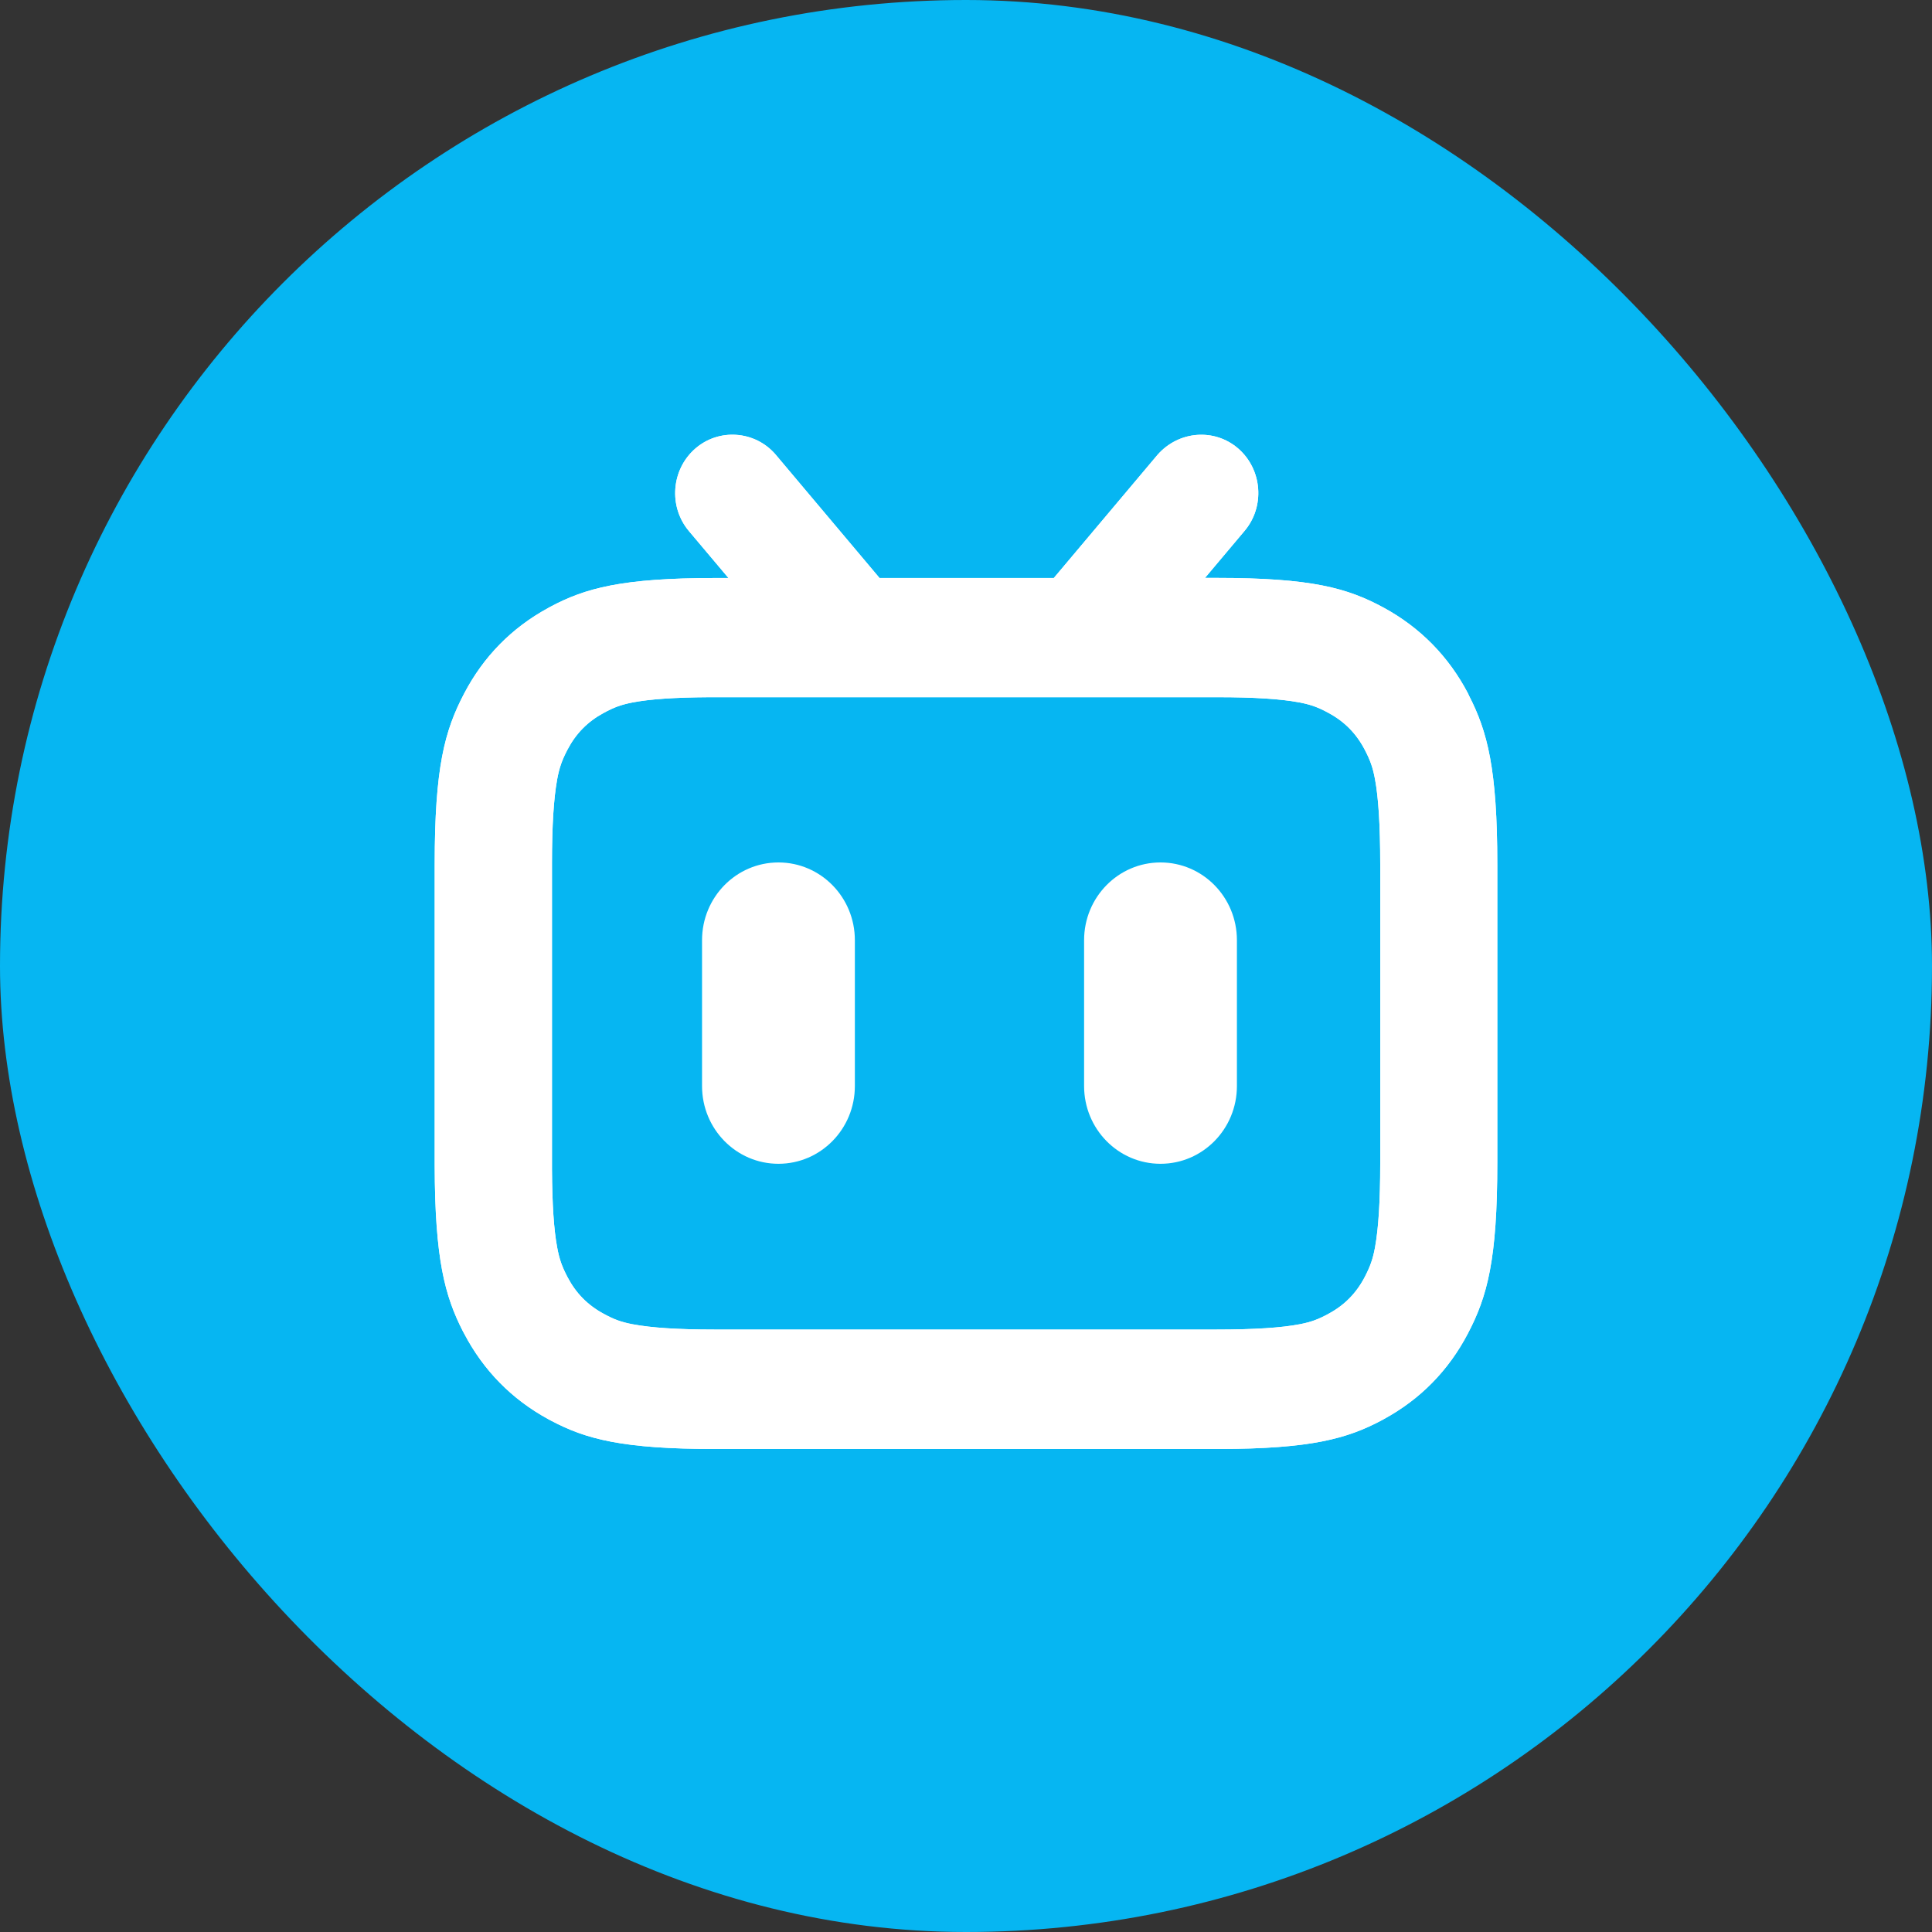
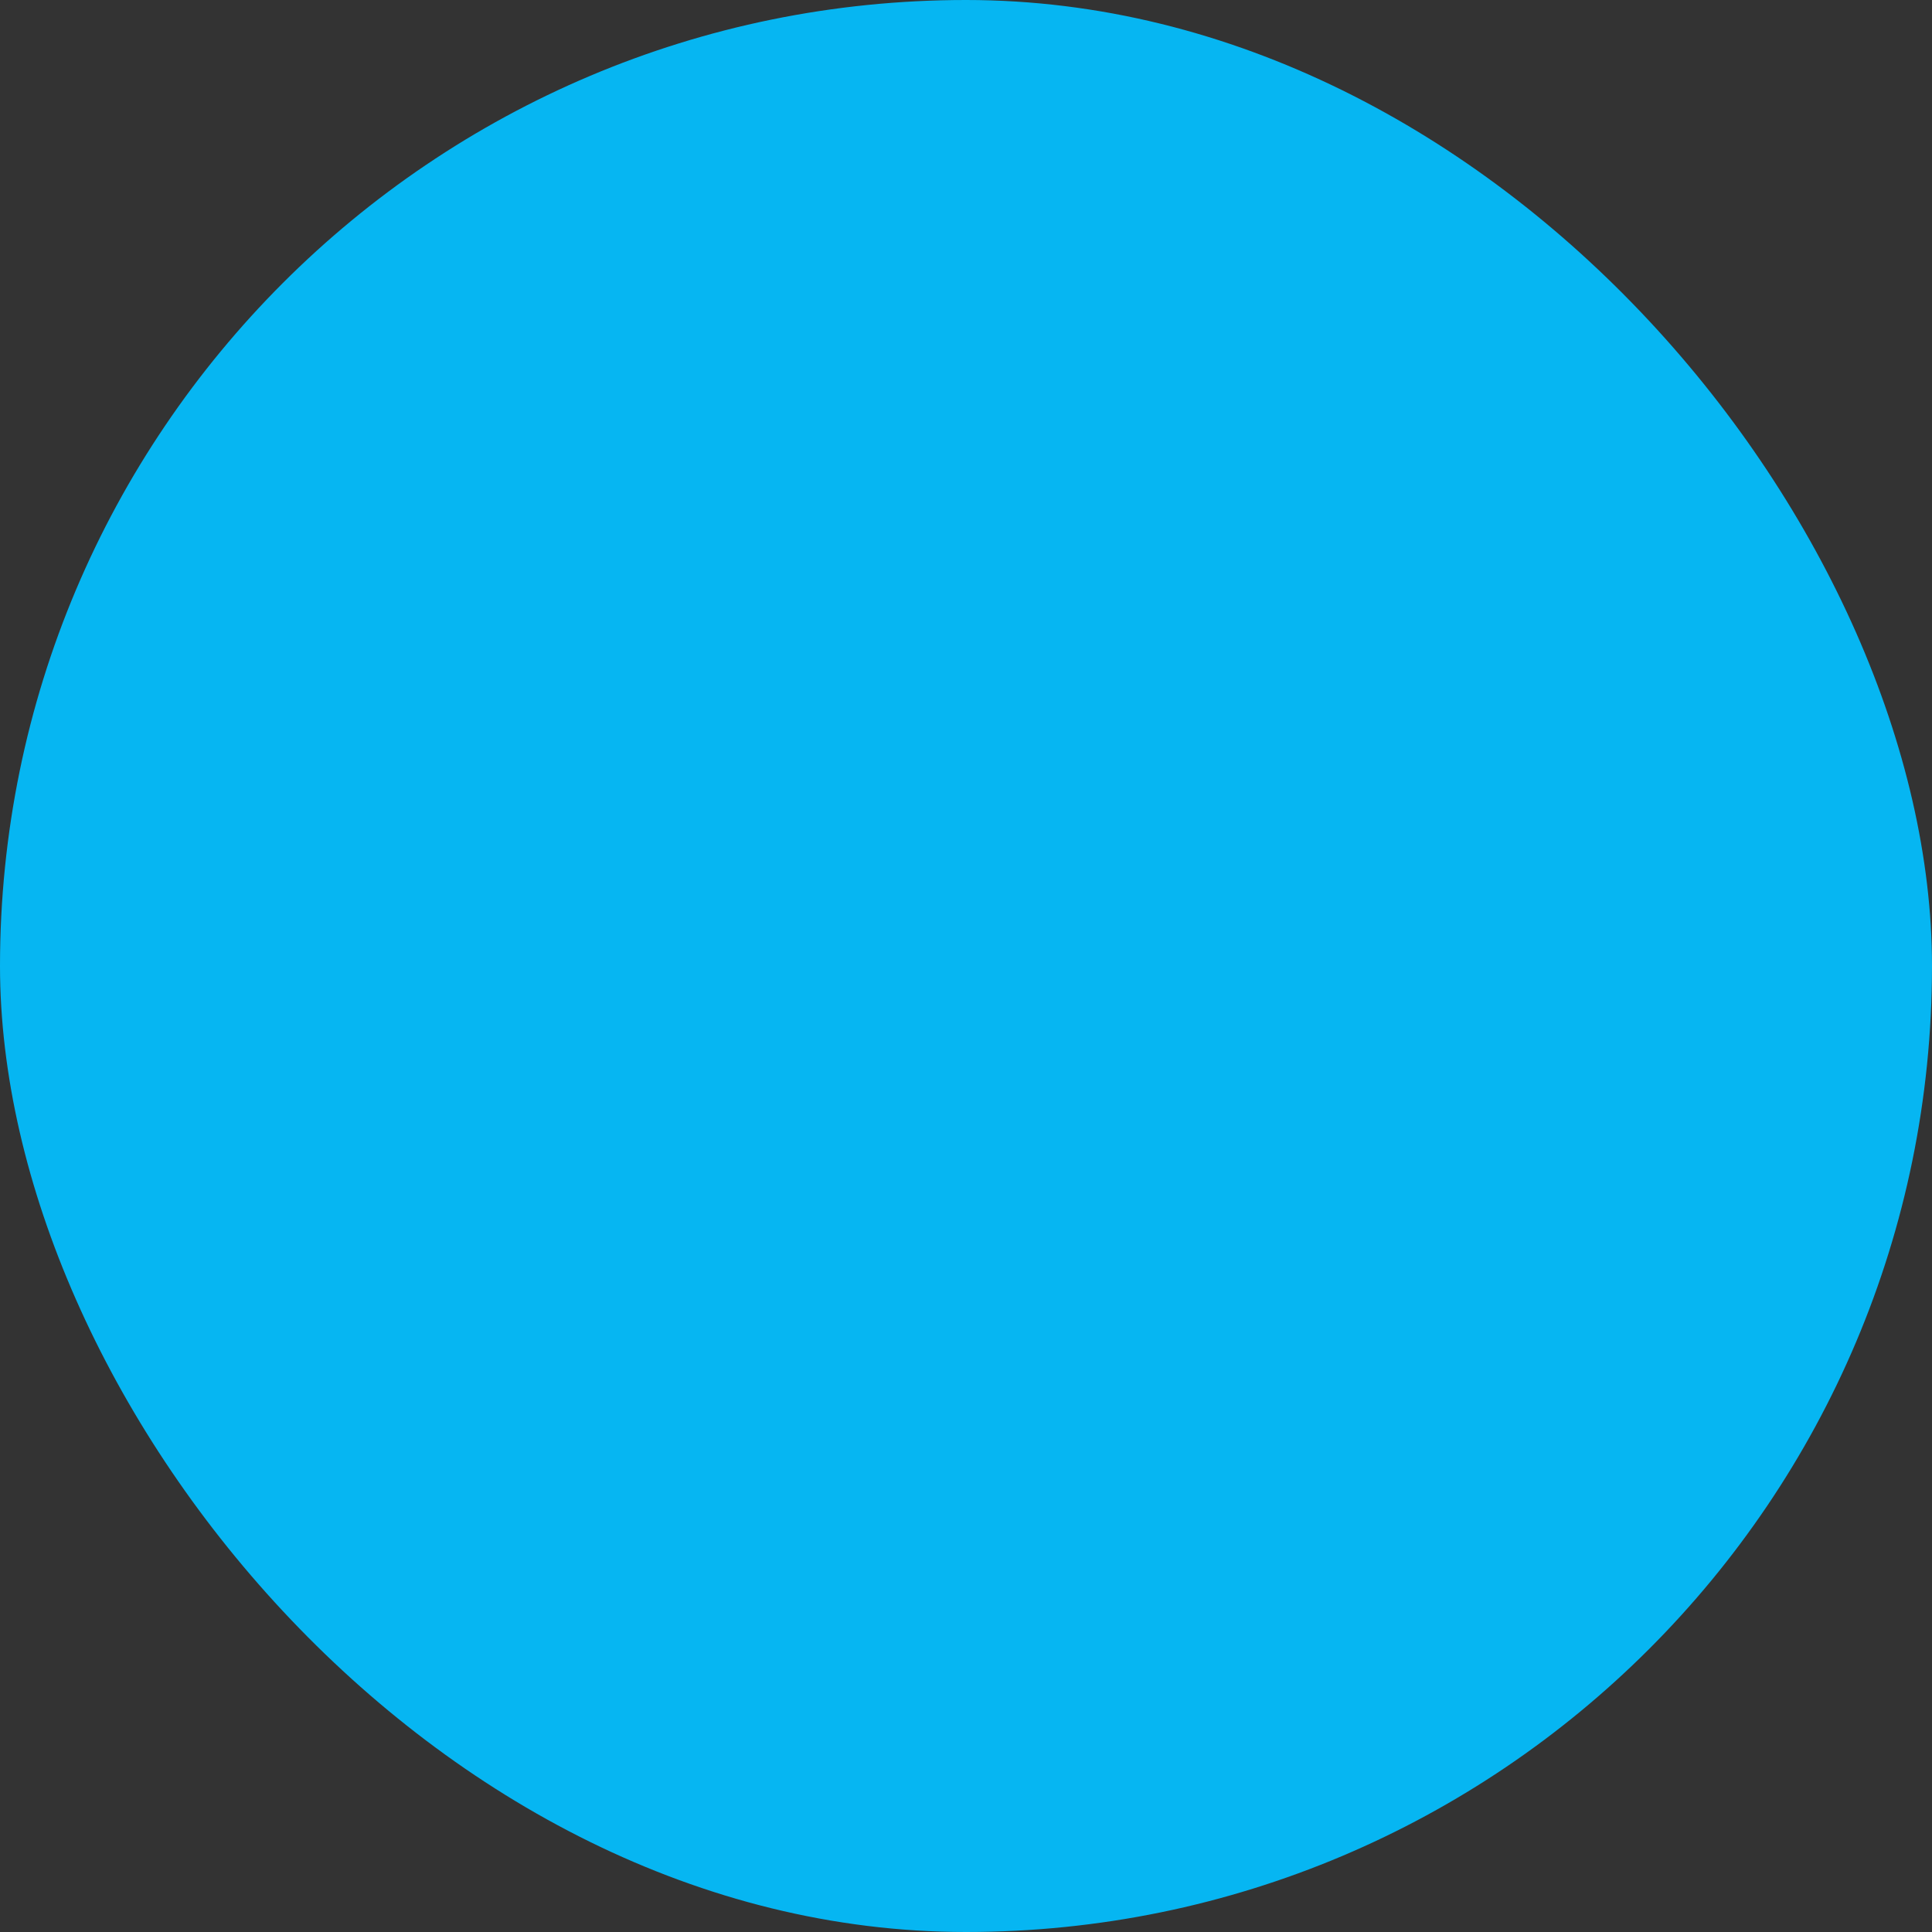
<svg xmlns="http://www.w3.org/2000/svg" width="40" height="40" viewBox="0 0 40 40" fill="none">
  <rect x="0" y="0" width="40" height="40" fill="#333333" stroke="none" />
  <rect width="40" height="40" rx="20" fill="#06B6F2" />
  <g clip-path="url(#clip0_17950_5344)">
-     <path d="M30.393 14.356C29.992 13.591 29.406 12.996 28.655 12.585C27.9 12.174 27.156 11.965 25.185 11.965H24.948L25.766 10.993C26.194 10.488 26.134 9.721 25.638 9.288C25.149 8.862 24.404 8.914 23.963 9.419L21.818 11.967H18.21L16.053 9.405C15.626 8.914 14.88 8.862 14.392 9.29C13.896 9.725 13.838 10.49 14.263 10.995L15.082 11.967H14.817C12.875 11.967 12.116 12.177 11.39 12.565L11.347 12.589C10.596 12.998 10.01 13.593 9.609 14.36C9.206 15.129 9 15.888 9 17.894V24.133C9.004 26.069 9.21 26.832 9.585 27.565L9.609 27.609C10.01 28.374 10.596 28.97 11.347 29.38L11.414 29.416C12.132 29.795 12.885 30 14.817 30H25.241C27.14 29.996 27.89 29.787 28.61 29.404L28.653 29.38C29.404 28.971 29.99 28.376 30.391 27.609C30.794 26.84 31 26.081 31 24.075V17.894C31 15.916 30.794 15.143 30.415 14.404L30.393 14.356ZM28.576 17.89V24.099C28.576 24.868 28.54 25.427 28.471 25.81L28.467 25.834C28.422 26.071 28.37 26.218 28.254 26.442C28.08 26.774 27.837 27.021 27.51 27.198C27.293 27.317 27.148 27.37 26.915 27.416C26.535 27.49 25.968 27.527 25.185 27.527H14.791C14.036 27.527 13.486 27.49 13.113 27.42L13.089 27.416C12.855 27.37 12.711 27.317 12.494 27.198C12.167 27.021 11.924 26.774 11.75 26.442C11.634 26.22 11.582 26.073 11.537 25.834C11.467 25.468 11.432 24.936 11.428 24.208V17.862C11.428 17.093 11.464 16.534 11.533 16.151L11.537 16.127C11.582 15.89 11.634 15.741 11.75 15.519C11.924 15.187 12.167 14.94 12.494 14.763C12.711 14.644 12.855 14.592 13.089 14.545C13.447 14.475 13.969 14.439 14.684 14.435H14.791H25.213C25.968 14.435 26.518 14.471 26.891 14.541L26.915 14.545C27.148 14.592 27.293 14.644 27.51 14.763C27.837 14.94 28.08 15.187 28.254 15.519C28.37 15.741 28.422 15.888 28.467 16.127C28.54 16.516 28.576 17.091 28.576 17.89Z" fill="white" />
    <path d="M16.117 17.856C16.991 17.856 17.699 18.576 17.699 19.466V22.485C17.699 23.375 16.991 24.095 16.117 24.095C15.243 24.095 14.535 23.375 14.535 22.485V19.466C14.535 18.576 15.243 17.856 16.117 17.856Z" fill="white" />
-     <path d="M24.027 17.856C24.901 17.856 25.609 18.576 25.609 19.466V22.485C25.609 23.375 24.901 24.095 24.027 24.095C23.153 24.095 22.445 23.375 22.445 22.485V19.466C22.445 18.576 23.153 17.856 24.027 17.856Z" fill="white" />
    <path d="M30.393 14.356C29.992 13.591 29.406 12.996 28.655 12.585C27.9 12.174 27.156 11.965 25.185 11.965H24.948L25.766 10.993C26.194 10.488 26.134 9.721 25.638 9.288C25.149 8.862 24.404 8.914 23.963 9.419L21.818 11.967H18.21L16.053 9.405C15.626 8.914 14.88 8.862 14.392 9.29C13.896 9.725 13.838 10.49 14.263 10.995L15.082 11.967H14.817C12.875 11.967 12.116 12.177 11.39 12.565L11.347 12.589C10.596 12.998 10.01 13.593 9.609 14.36C9.206 15.129 9 15.888 9 17.894V24.133C9.004 26.069 9.21 26.832 9.585 27.565L9.609 27.609C10.01 28.374 10.596 28.97 11.347 29.38L11.414 29.416C12.132 29.795 12.885 30 14.817 30H25.241C27.14 29.996 27.89 29.787 28.61 29.404L28.653 29.38C29.404 28.971 29.99 28.376 30.391 27.609C30.794 26.84 31 26.081 31 24.075V17.894C31 15.916 30.794 15.143 30.415 14.404L30.393 14.356ZM28.576 17.89V24.099C28.576 24.868 28.54 25.427 28.471 25.81L28.467 25.834C28.422 26.071 28.37 26.218 28.254 26.442C28.08 26.774 27.837 27.021 27.51 27.198C27.293 27.317 27.148 27.37 26.915 27.416C26.535 27.49 25.968 27.527 25.185 27.527H14.791C14.036 27.527 13.486 27.49 13.113 27.42L13.089 27.416C12.855 27.37 12.711 27.317 12.494 27.198C12.167 27.021 11.924 26.774 11.75 26.442C11.634 26.22 11.582 26.073 11.537 25.834C11.467 25.468 11.432 24.936 11.428 24.208V17.862C11.428 17.093 11.464 16.534 11.533 16.151L11.537 16.127C11.582 15.89 11.634 15.741 11.75 15.519C11.924 15.187 12.167 14.94 12.494 14.763C12.711 14.644 12.855 14.592 13.089 14.545C13.447 14.475 13.969 14.439 14.684 14.435H14.791H25.213C25.968 14.435 26.518 14.471 26.891 14.541L26.915 14.545C27.148 14.592 27.293 14.644 27.51 14.763C27.837 14.94 28.08 15.187 28.254 15.519C28.37 15.741 28.422 15.888 28.467 16.127C28.54 16.516 28.576 17.091 28.576 17.89Z" fill="white" />
  </g>
  <defs>
    <clipPath id="clip0_17950_5344">
-       <rect width="22" height="21" fill="white" transform="translate(9 9)" />
-     </clipPath>
+       </clipPath>
  </defs>
</svg>